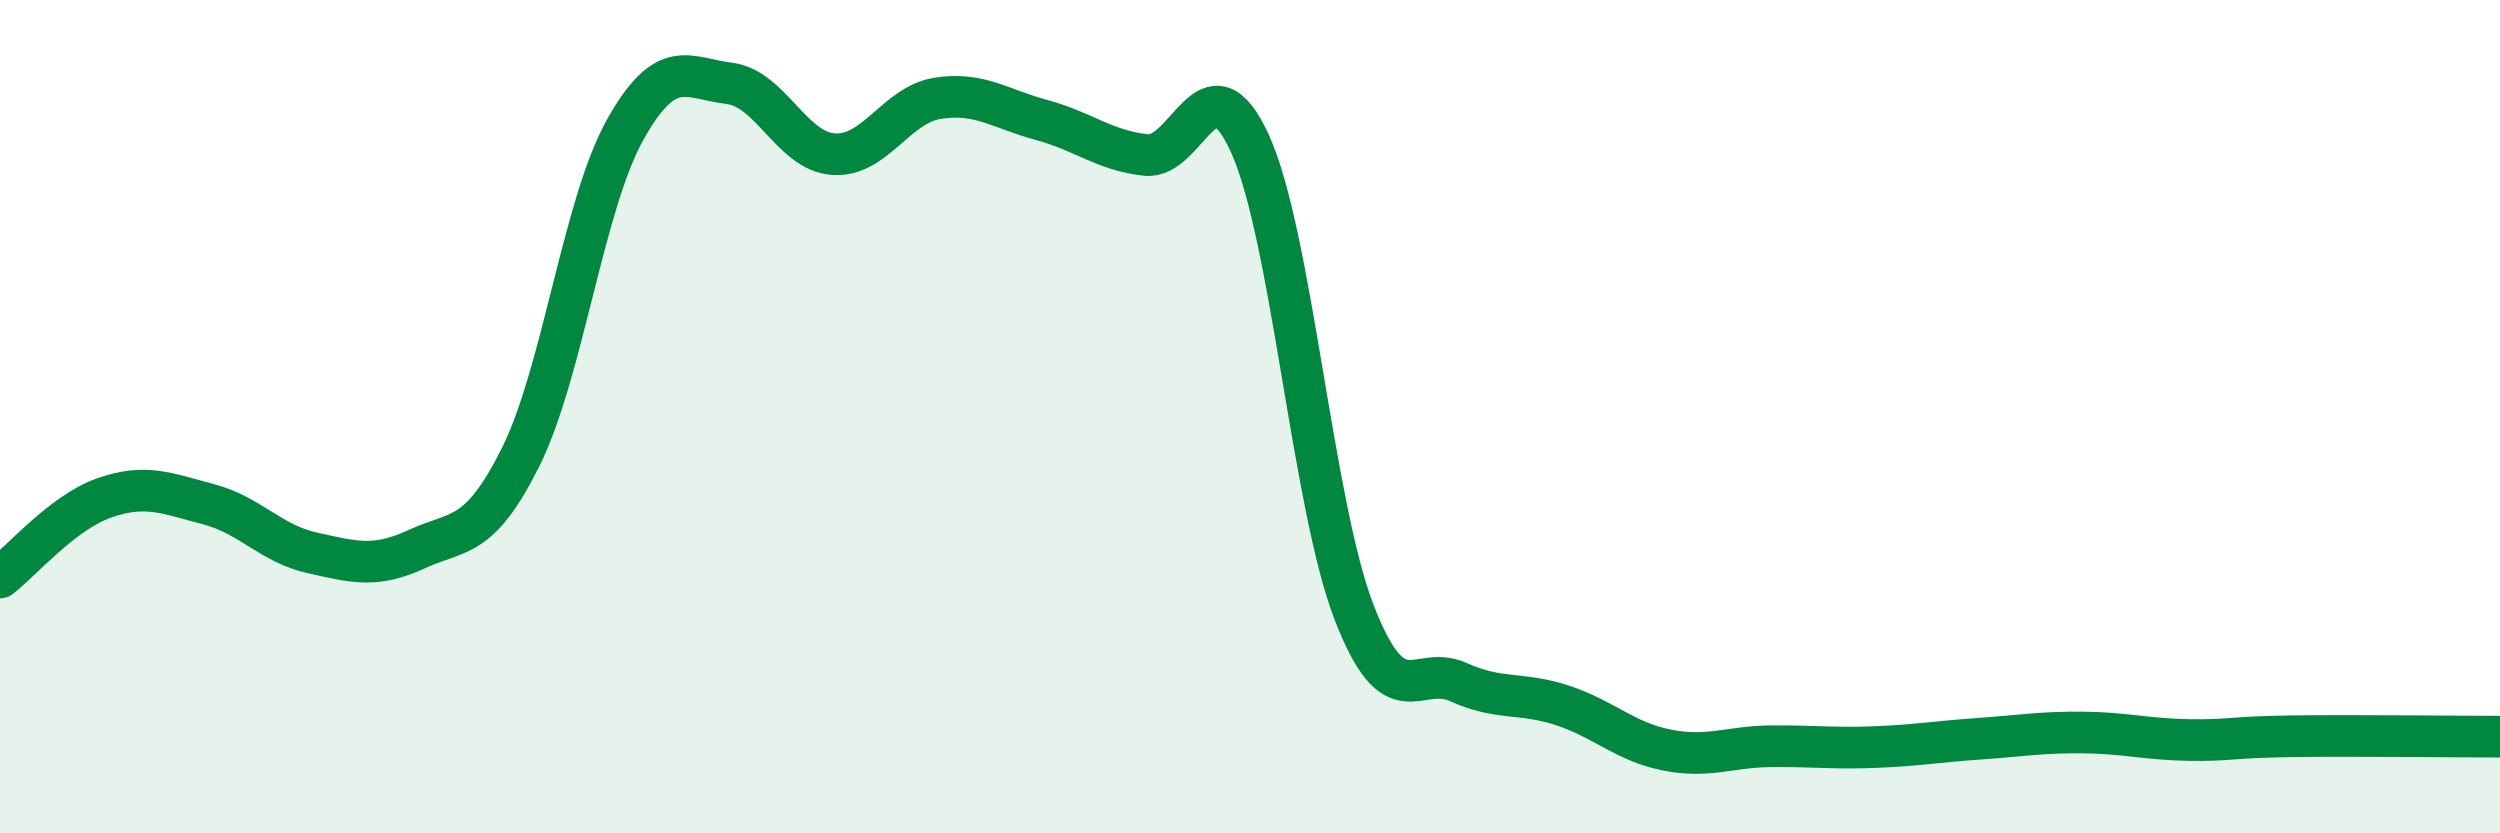
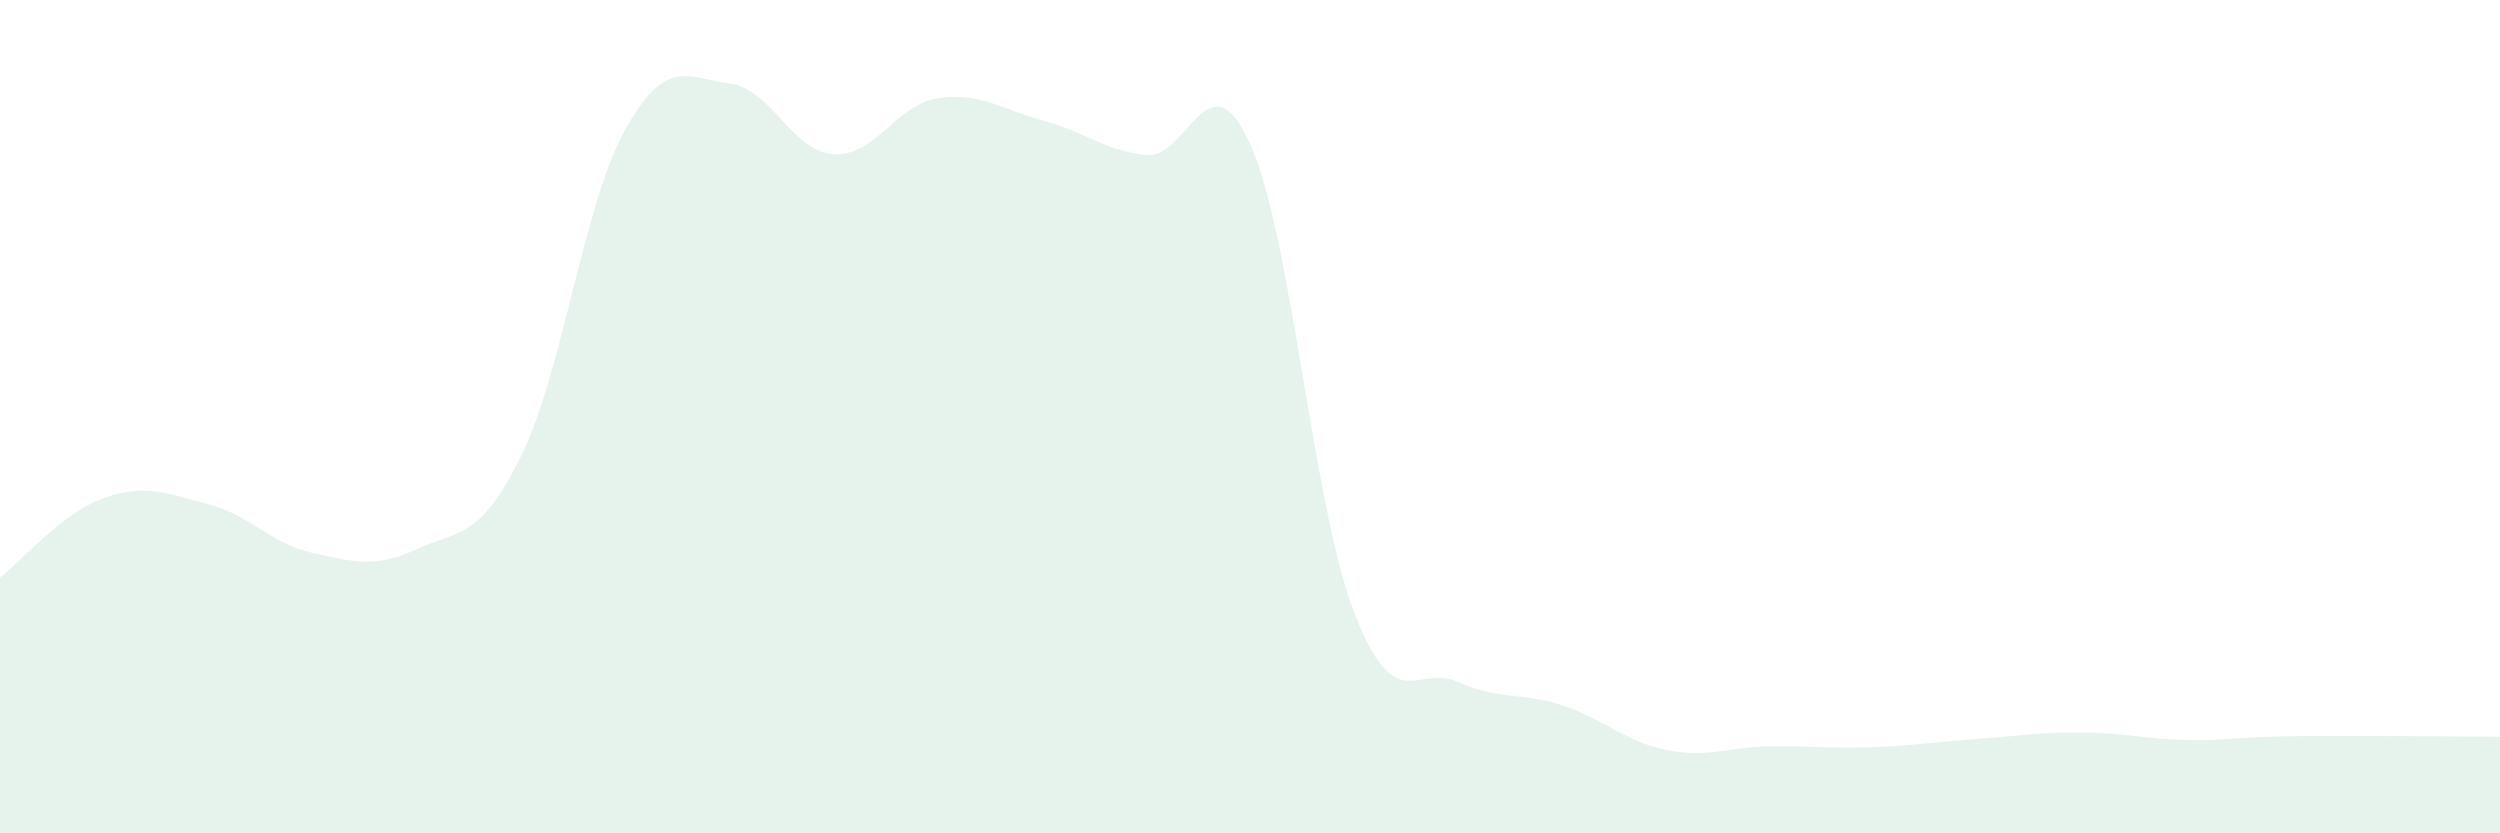
<svg xmlns="http://www.w3.org/2000/svg" width="60" height="20" viewBox="0 0 60 20">
  <path d="M 0,13.86 C 0.5,13.48 1.5,12.3 2.5,11.95 C 3.5,11.6 4,11.84 5,12.1 C 6,12.36 6.5,13.05 7.5,13.27 C 8.5,13.49 9,13.64 10,13.18 C 11,12.72 11.5,12.97 12.5,10.96 C 13.5,8.95 14,4.91 15,3.12 C 16,1.33 16.5,1.88 17.5,2 C 18.5,2.12 19,3.63 20,3.7 C 21,3.77 21.5,2.52 22.5,2.36 C 23.5,2.2 24,2.61 25,2.88 C 26,3.15 26.5,3.61 27.5,3.72 C 28.5,3.83 29,1.25 30,3.45 C 31,5.65 31.5,12.12 32.5,14.7 C 33.5,17.28 34,15.92 35,16.37 C 36,16.82 36.5,16.6 37.5,16.93 C 38.5,17.26 39,17.8 40,18 C 41,18.2 41.5,17.92 42.5,17.91 C 43.5,17.9 44,17.97 45,17.93 C 46,17.89 46.5,17.8 47.5,17.73 C 48.5,17.66 49,17.57 50,17.58 C 51,17.59 51.5,17.74 52.5,17.76 C 53.5,17.78 53.5,17.69 55,17.67 C 56.5,17.65 59,17.68 60,17.68L60 20L0 20Z" fill="#008740" opacity="0.1" stroke-linecap="round" stroke-linejoin="round" />
-   <path d="M 0,13.86 C 0.5,13.48 1.5,12.3 2.5,11.95 C 3.5,11.6 4,11.84 5,12.1 C 6,12.36 6.5,13.05 7.5,13.27 C 8.5,13.49 9,13.64 10,13.18 C 11,12.72 11.5,12.97 12.5,10.96 C 13.5,8.95 14,4.91 15,3.12 C 16,1.33 16.5,1.88 17.5,2 C 18.5,2.12 19,3.63 20,3.7 C 21,3.77 21.5,2.52 22.5,2.36 C 23.5,2.2 24,2.61 25,2.88 C 26,3.15 26.5,3.61 27.5,3.72 C 28.5,3.83 29,1.25 30,3.45 C 31,5.65 31.5,12.12 32.5,14.7 C 33.5,17.28 34,15.92 35,16.37 C 36,16.82 36.5,16.6 37.5,16.93 C 38.5,17.26 39,17.8 40,18 C 41,18.2 41.5,17.92 42.5,17.91 C 43.5,17.9 44,17.97 45,17.93 C 46,17.89 46.5,17.8 47.5,17.73 C 48.5,17.66 49,17.57 50,17.58 C 51,17.59 51.5,17.74 52.5,17.76 C 53.5,17.78 53.5,17.69 55,17.67 C 56.5,17.65 59,17.68 60,17.68" stroke="#008740" stroke-width="1" fill="none" stroke-linecap="round" stroke-linejoin="round" />
</svg>